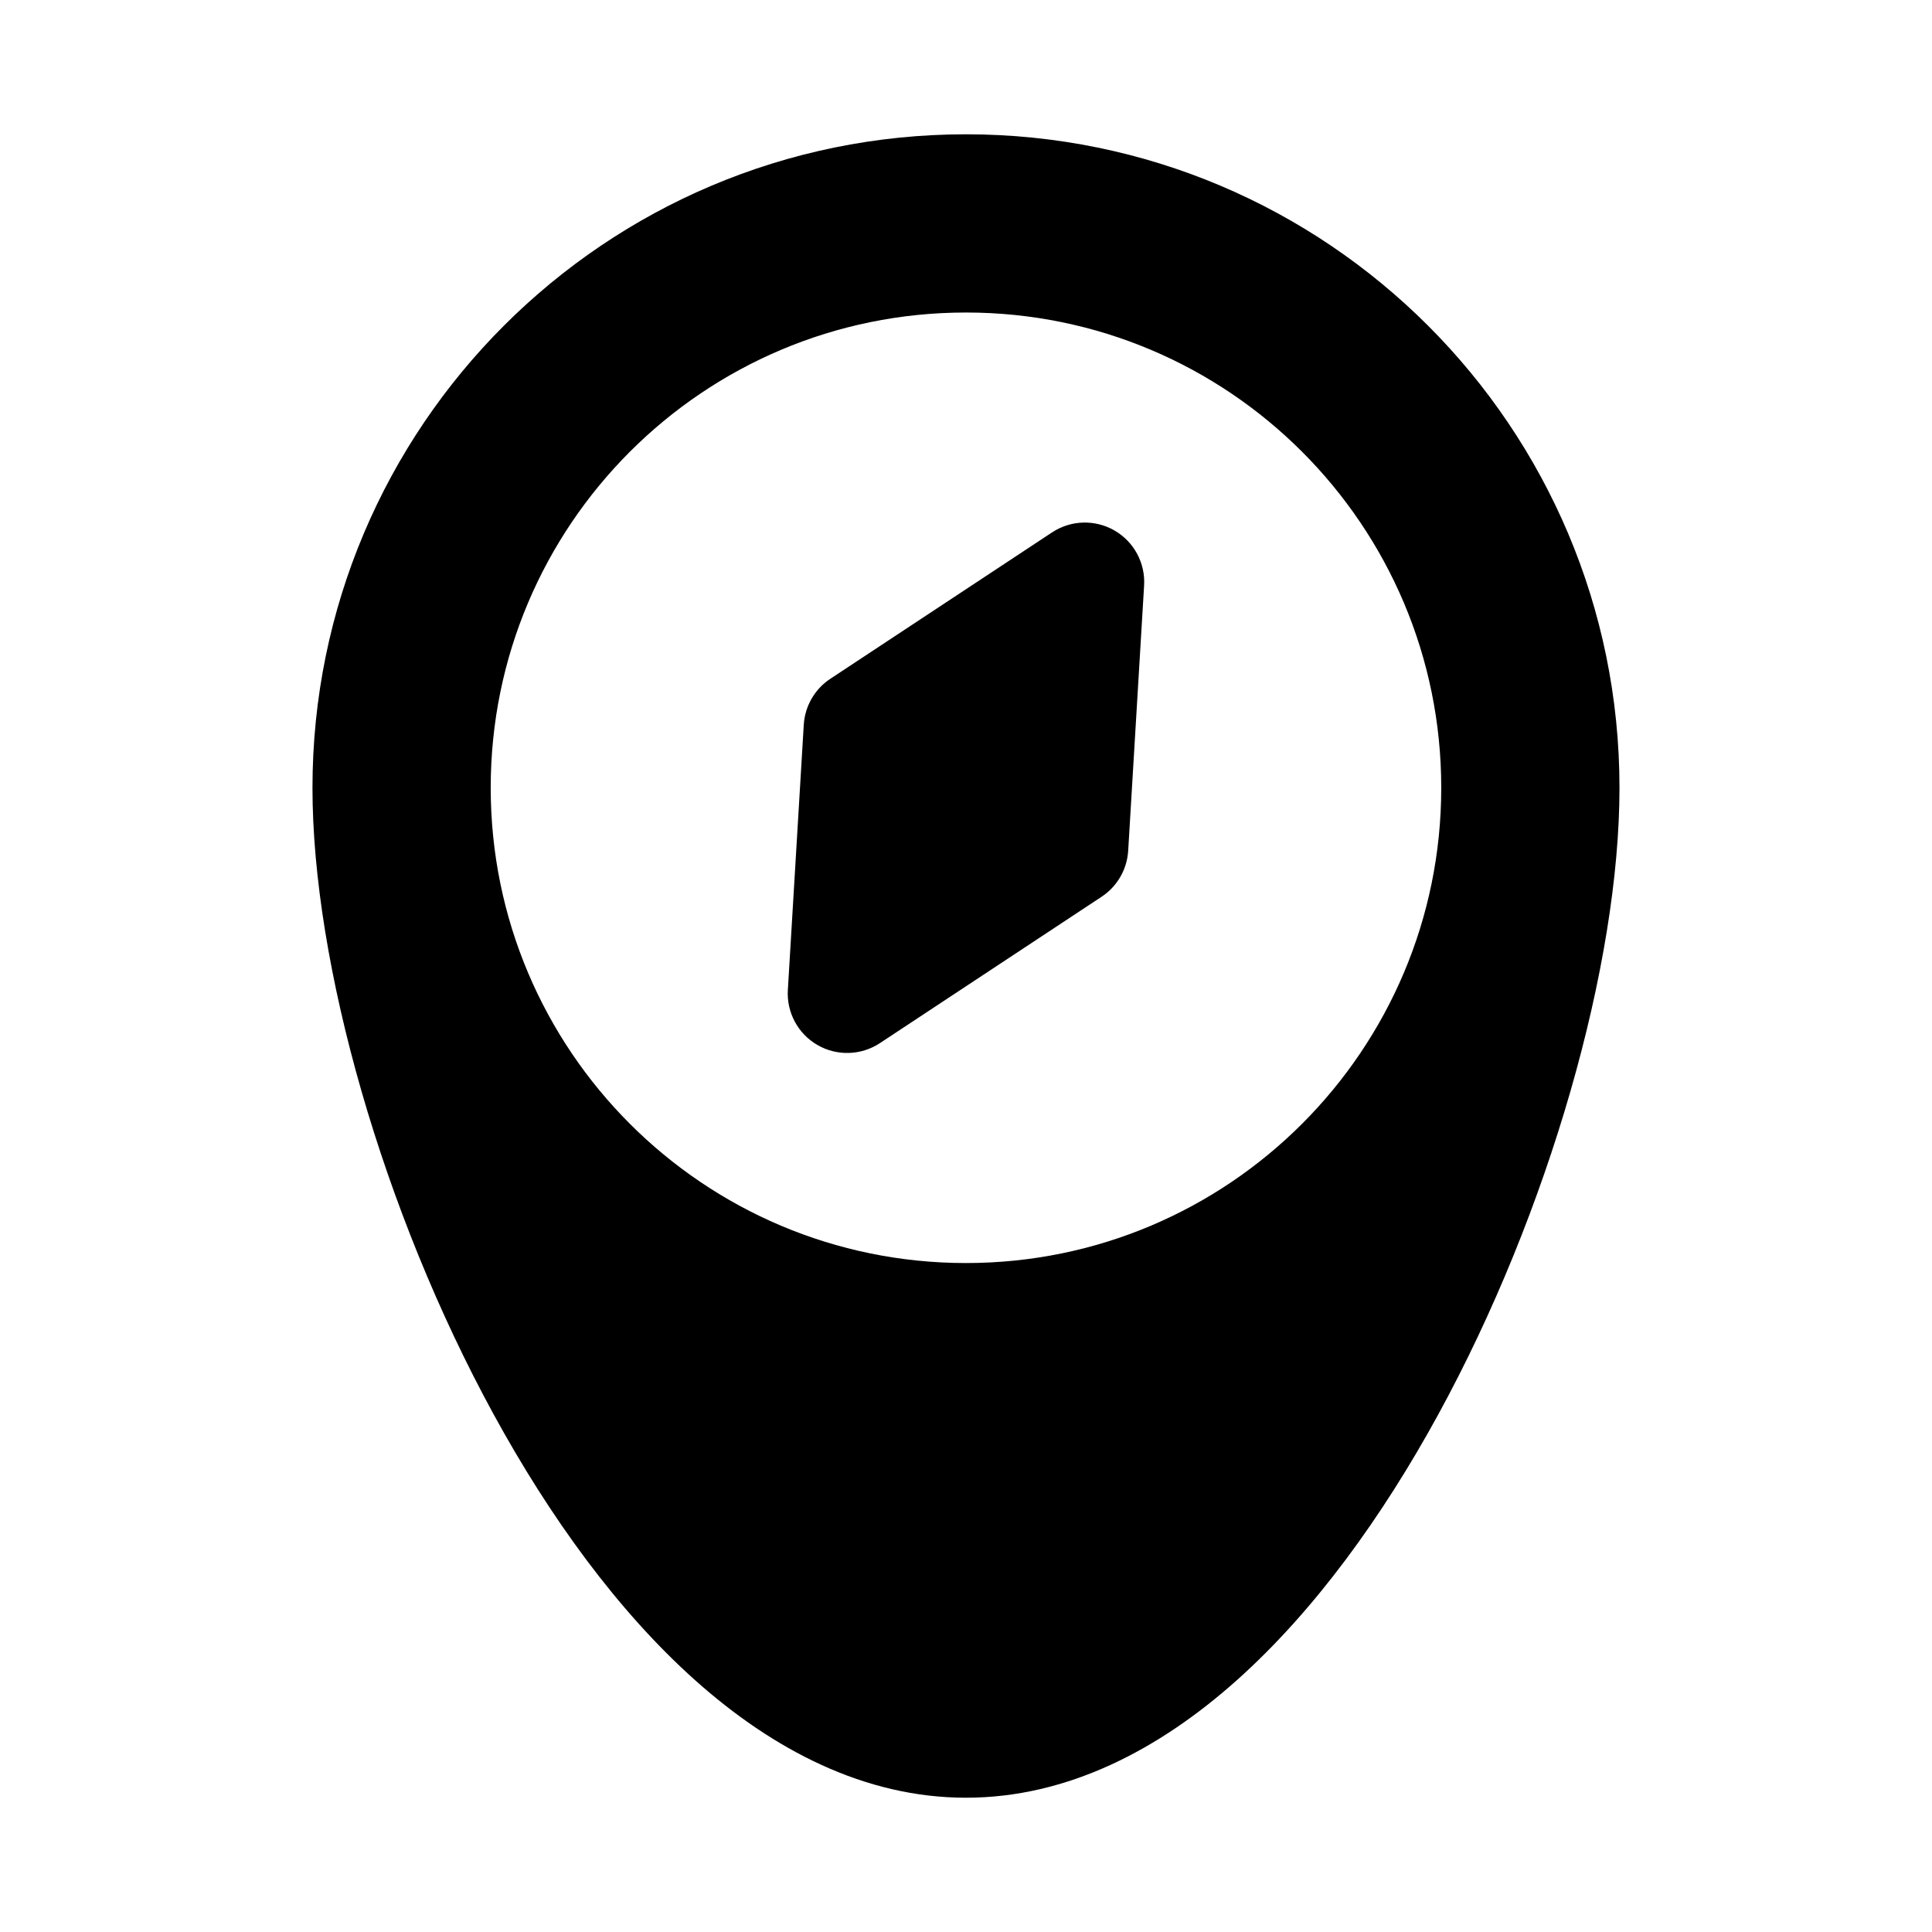
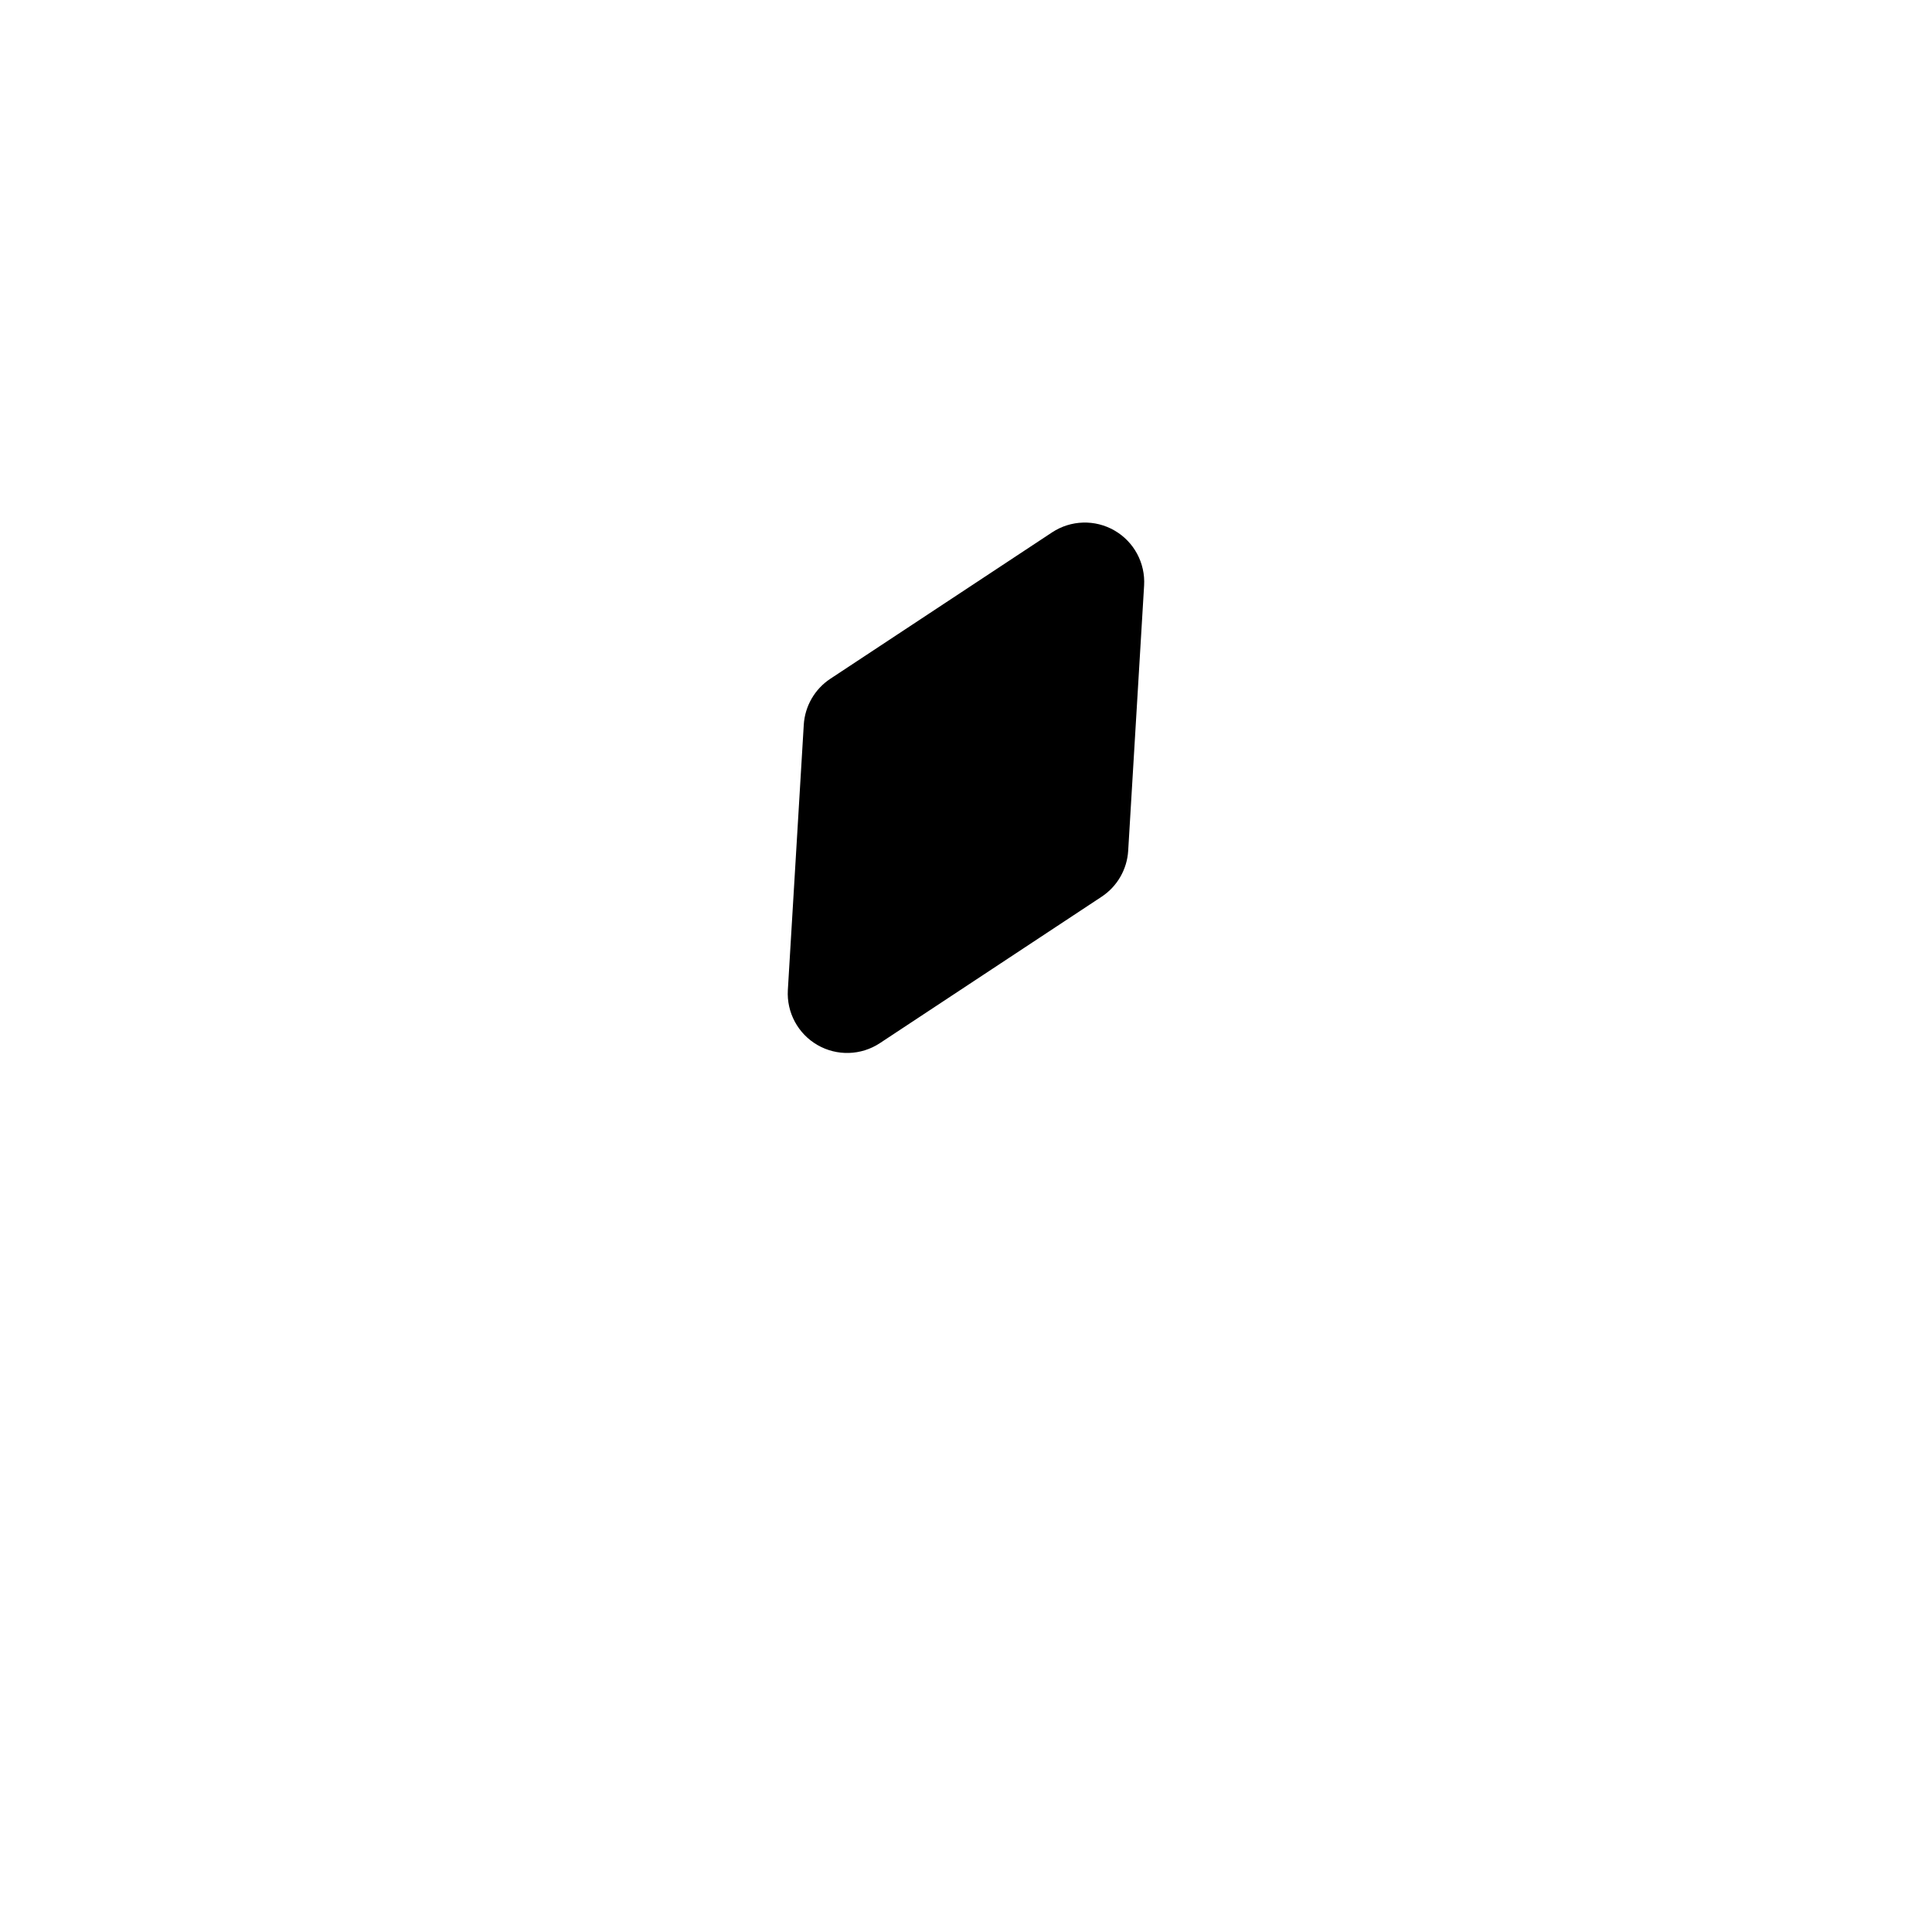
<svg xmlns="http://www.w3.org/2000/svg" fill="#000000" width="800px" height="800px" version="1.1" viewBox="144 144 512 512">
  <g>
    <path d="m447.2 299.17c0.355-5.953-2.68-11.598-7.844-14.578-5.164-2.984-11.57-2.789-16.547 0.496l-58.758 38.793c-4.137 2.731-6.746 7.25-7.043 12.195l-4.219 70.285c-0.355 5.953 2.68 11.594 7.844 14.578 5.164 2.981 11.57 2.789 16.547-0.496l58.758-38.797c4.137-2.731 6.746-7.25 7.043-12.195z" />
-     <path d="m226.81 352.77c0-95.645 77.539-173.18 173.19-173.18 95.645 0 173.18 77.539 173.18 173.18 0 46.727-18.617 112.29-48.043 166.11-14.789 27.051-32.777 52.012-53.371 70.402-20.562 18.363-44.852 31.133-71.77 31.133-26.922 0-51.211-12.77-71.773-31.133-20.594-18.391-38.578-43.352-53.371-70.402-29.426-53.82-48.043-119.39-48.043-166.11zm47.234 0c0-69.562 56.391-125.95 125.95-125.95 69.559 0 125.95 56.391 125.95 125.95s-56.391 125.95-125.95 125.95c-69.562 0-125.95-56.391-125.95-125.95z" fill-rule="evenodd" />
  </g>
</svg>